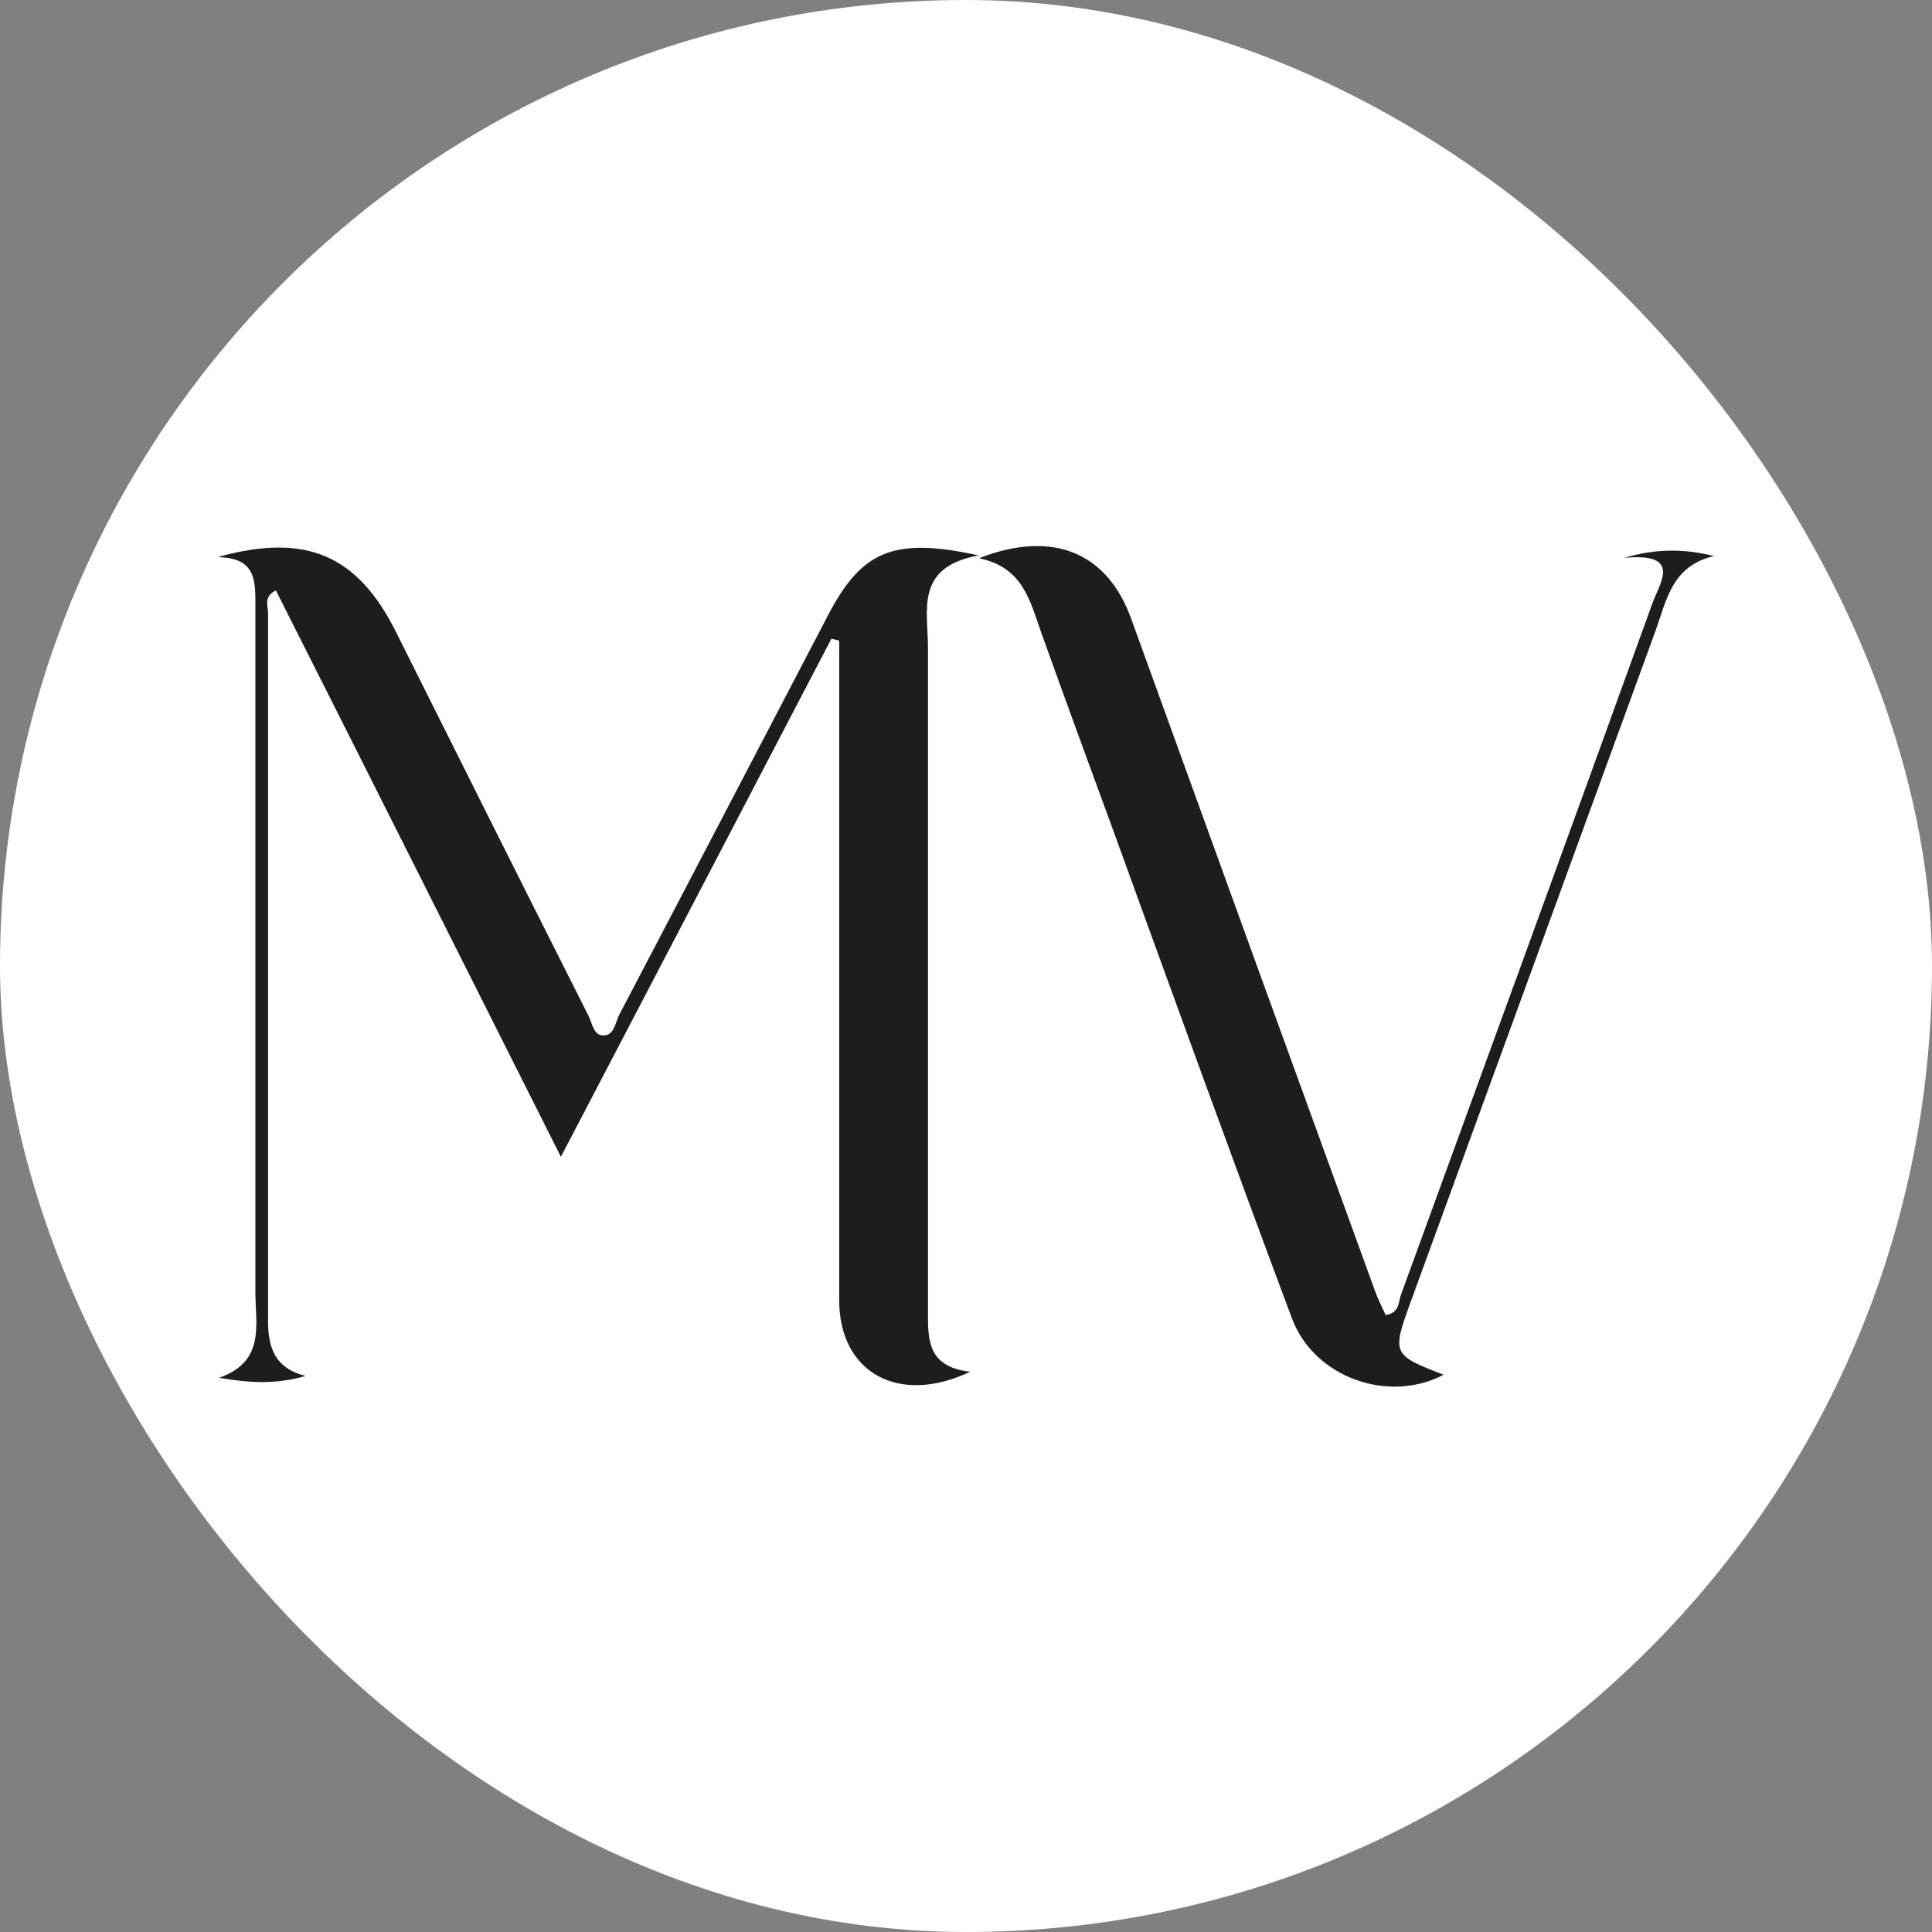
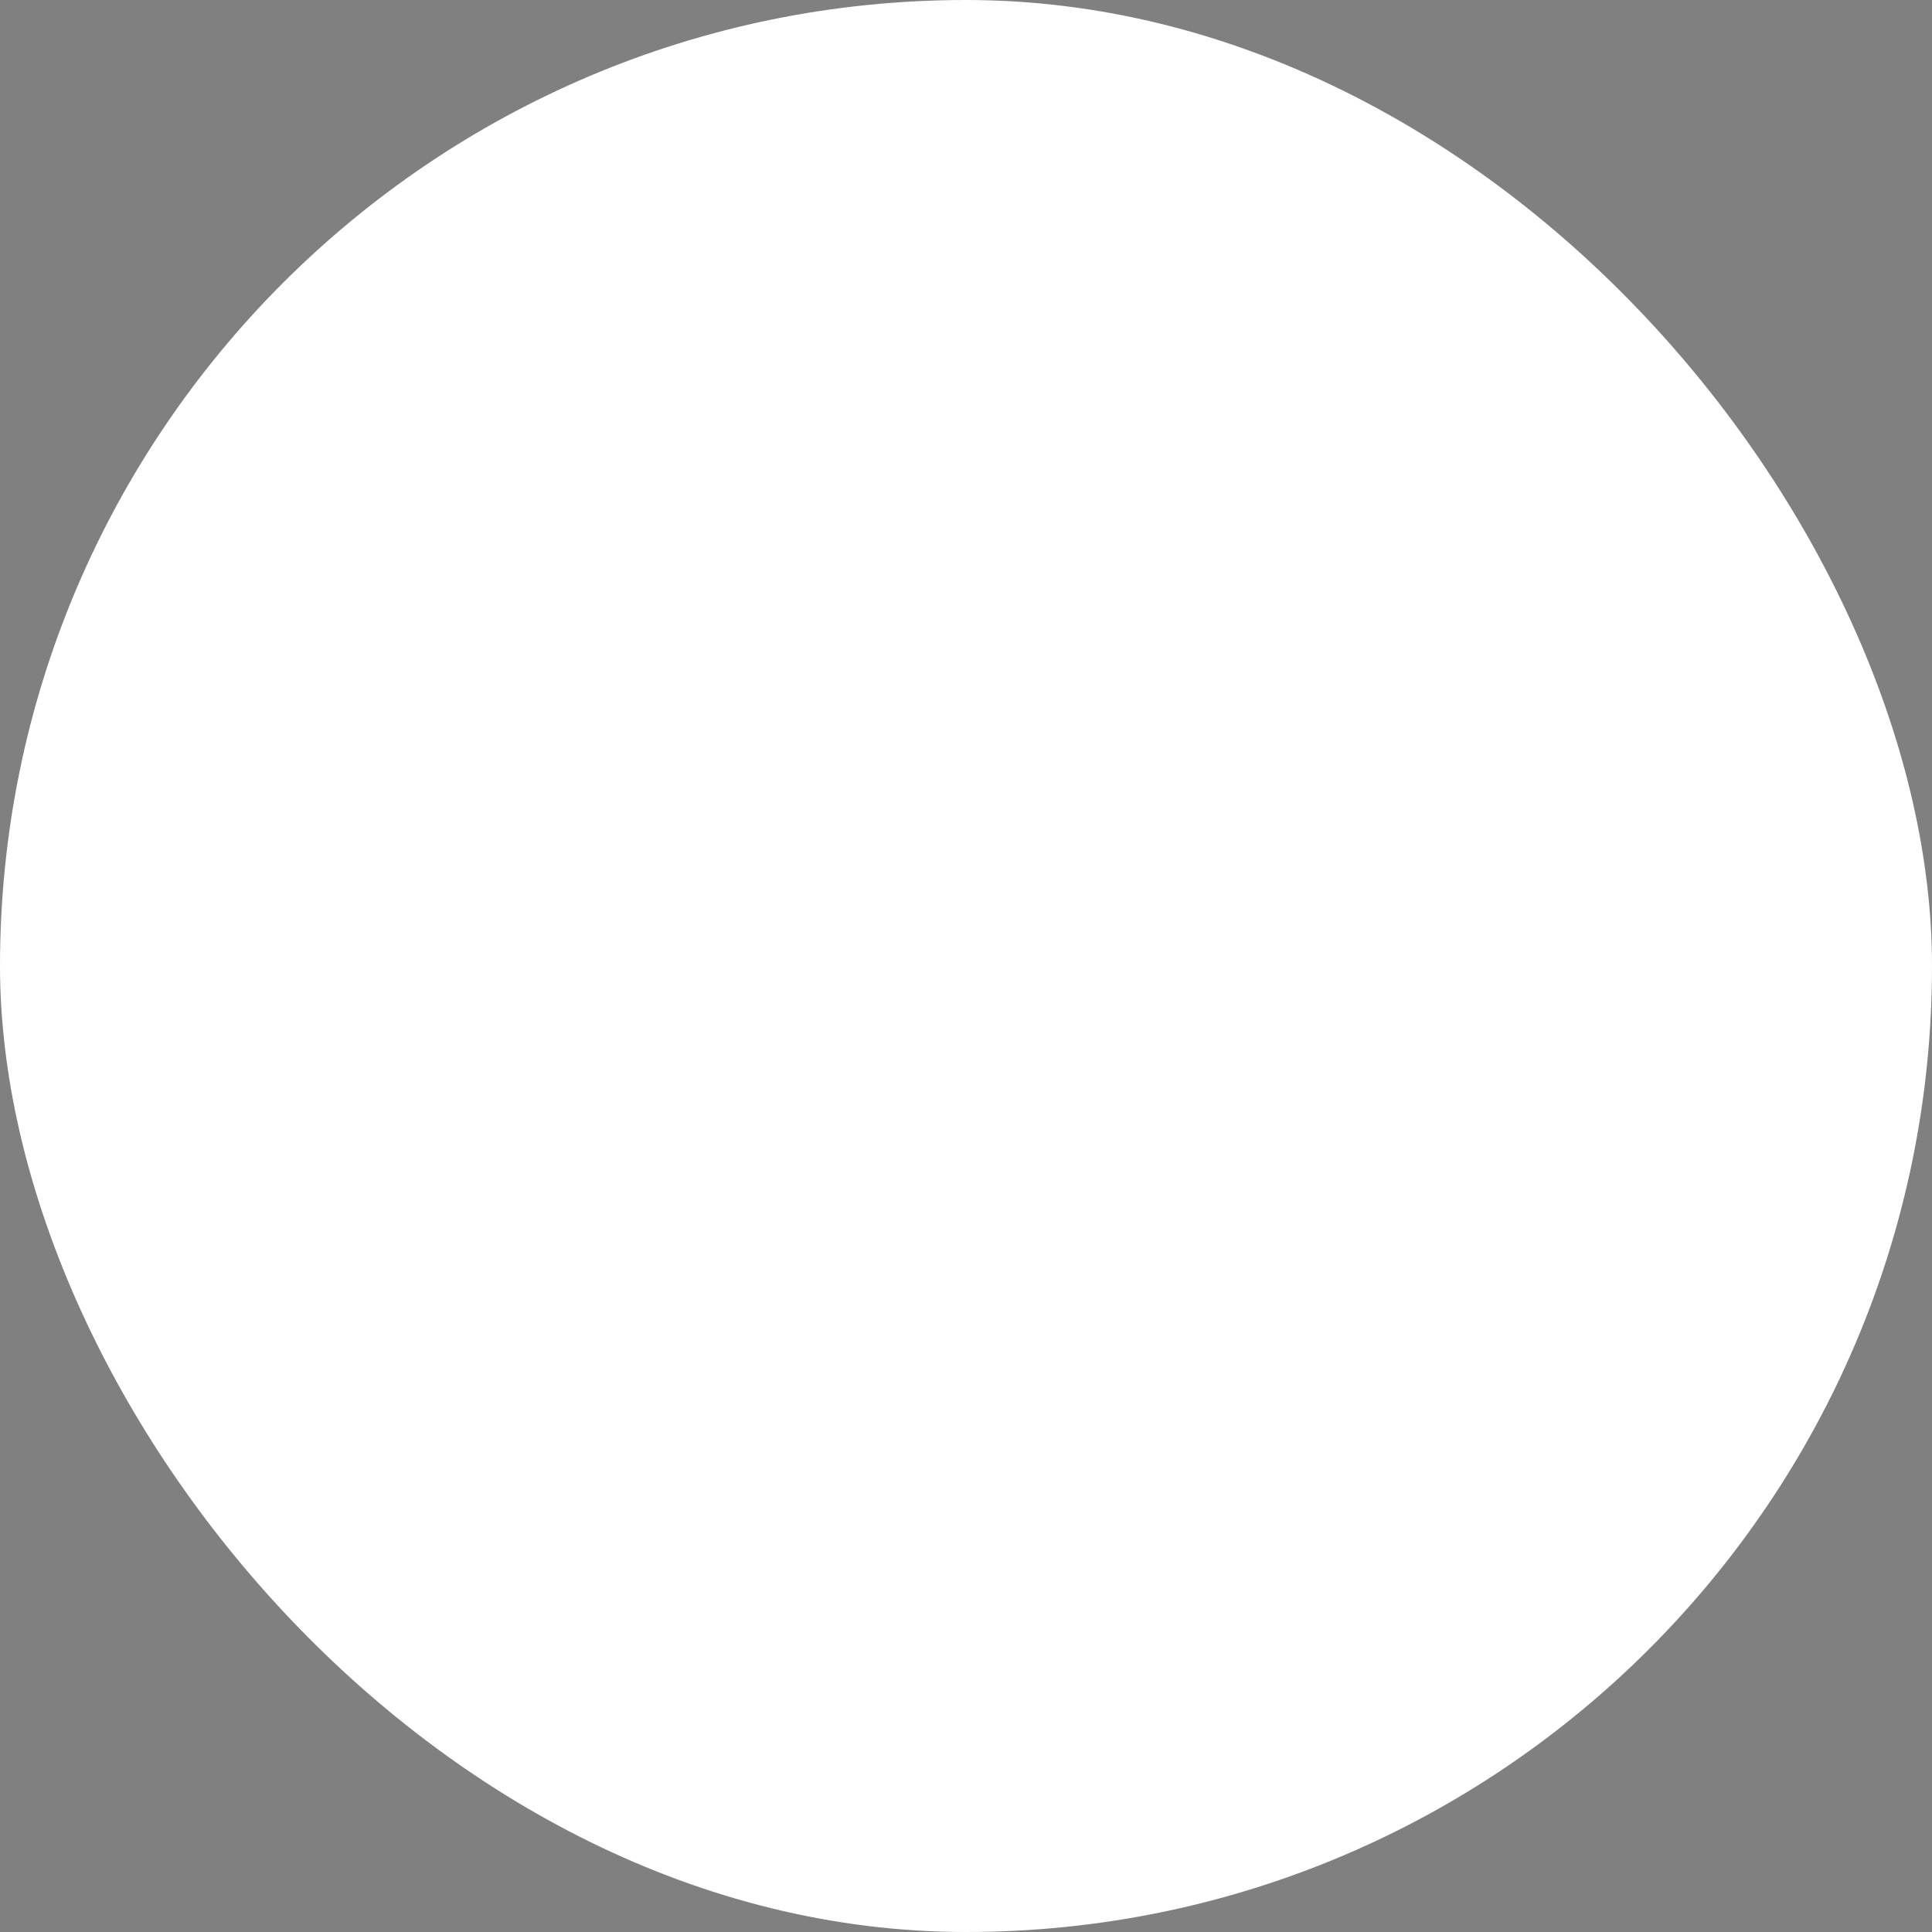
<svg xmlns="http://www.w3.org/2000/svg" viewBox="0 0 32 32" id="Capa_2">
  <rect x="0" y="0" width="32" height="32" fill="#808080" stroke="none" />
  <defs>
    <style>
      .cls-1 {
        fill: #1d1d1b;
      }

      .cls-2 {
        fill: #fff;
      }
    </style>
  </defs>
  <g data-sanitized-data-name="Capa_1" data-name="Capa_1" id="Capa_1-2">
    <g>
      <rect ry="16" rx="16" height="32" width="32" y="0" x="0" class="cls-2" />
      <g>
-         <path d="M3.63,9.22c1.46-.4,2.3-.01,2.93,1.25,1.06,2.12,2.12,4.24,3.19,6.36.06.12.08.31.23.32.19.01.21-.2.27-.33,1.16-2.21,2.31-4.42,3.46-6.62.56-1.08,1.09-1.31,2.5-1-1.06.19-.84.91-.84,1.52,0,3.65,0,7.3,0,10.96,0,.48-.03.96.7,1.04-1.2.57-2.17,0-2.17-1.18,0-3.45,0-6.9,0-10.34,0-.2,0-.4,0-.59-.04-.01-.09-.02-.13-.03-1.47,2.82-2.95,5.65-4.48,8.58-1.61-3.2-3.16-6.29-4.72-9.38-.21.1-.13.26-.13.37,0,3.91,0,7.82,0,11.73,0,.44.11.78.62.91-.48.14-.92.12-1.43.03.77-.27.6-.88.6-1.42,0-3.77,0-7.54,0-11.32,0-.43.03-.83-.59-.85Z" class="cls-1" />
-         <path d="M16.23,9.24c1.22-.47,2.12-.08,2.51,1.02,1.34,3.7,2.68,7.4,4.03,11.11.05.14.12.28.18.41.24-.03.21-.23.26-.35,1.39-3.81,2.78-7.62,4.16-11.44.13-.35.49-.84-.47-.75.55-.16,1-.15,1.49-.03-.7.16-.79.74-.97,1.24-1.35,3.7-2.7,7.4-4.05,11.1-.32.88-.31.89.54,1.22-.91.48-2.14.05-2.51-.93-1.01-2.7-1.99-5.41-2.97-8.11-.4-1.09-.8-2.18-1.19-3.27-.18-.51-.3-1.06-1.01-1.21Z" class="cls-1" />
-       </g>
+         </g>
    </g>
  </g>
</svg>